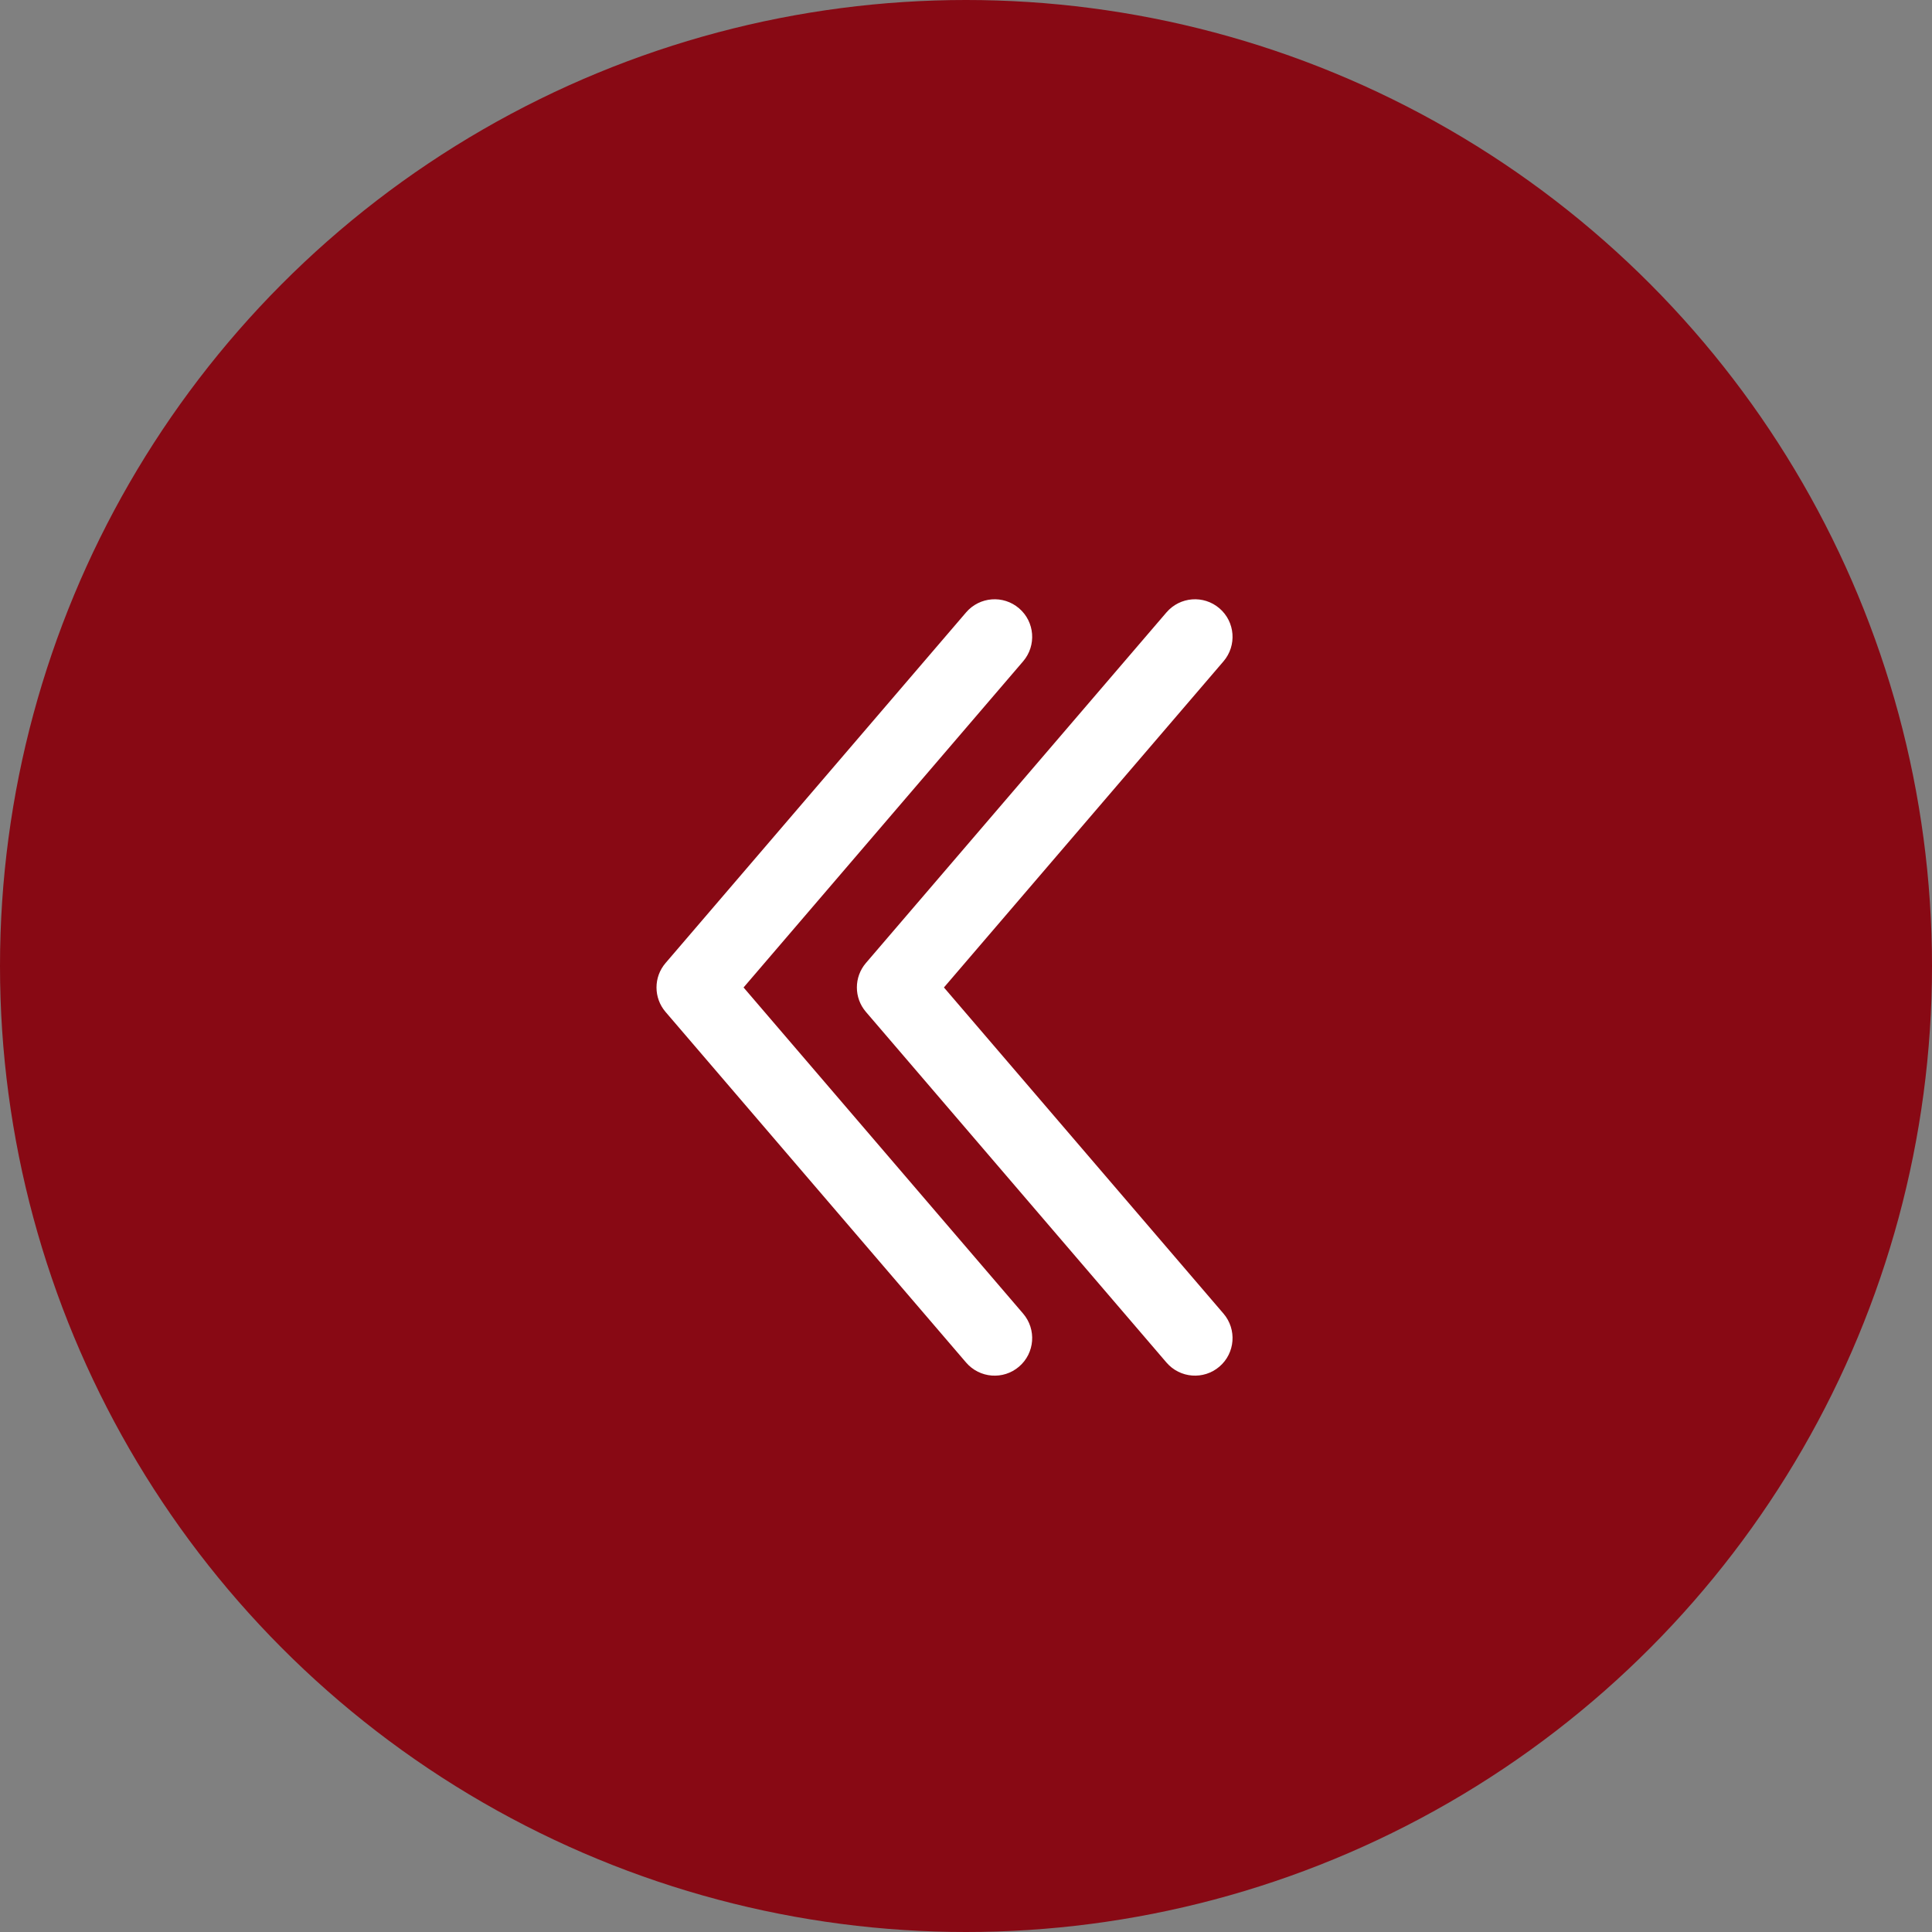
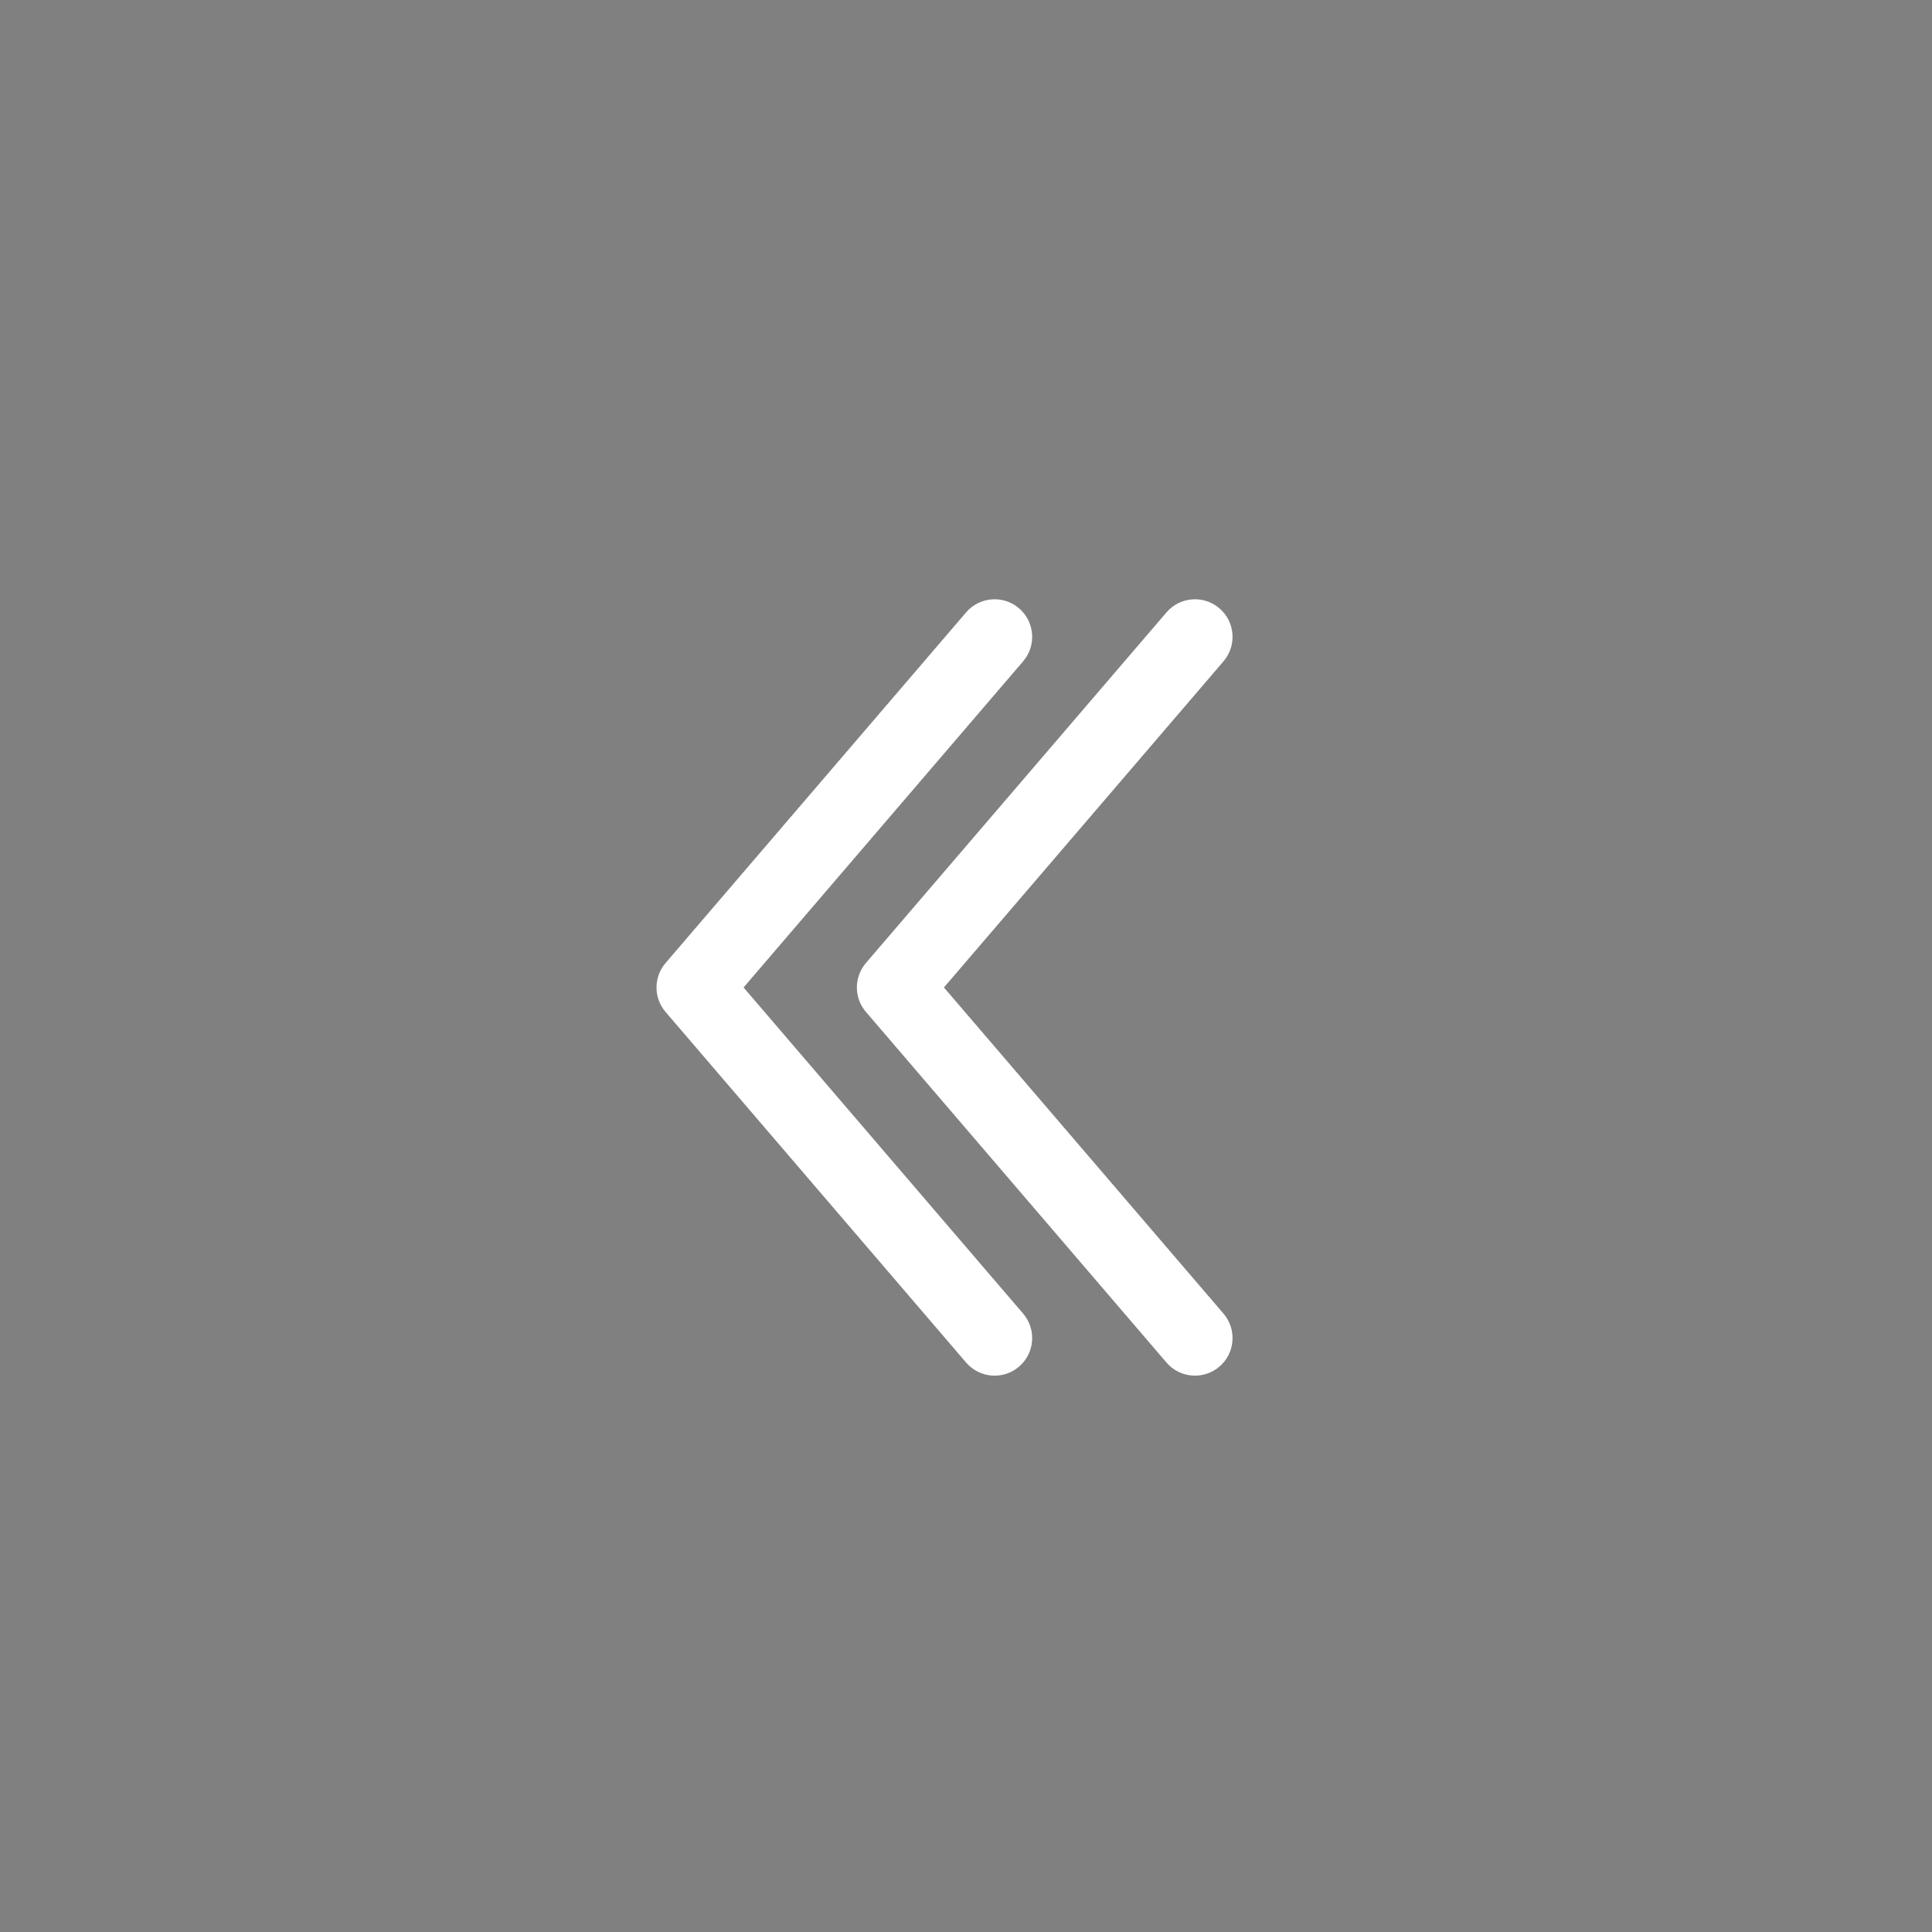
<svg xmlns="http://www.w3.org/2000/svg" width="45" height="45" viewBox="0 0 45 45" fill="none">
  <rect x="0" y="0" width="45" height="45" fill="#808080" stroke="none" />
-   <circle cx="22.5" cy="22.5" r="22.5" transform="matrix(-1 0 0 1 45 0)" fill="#880914" />
-   <path fill-rule="evenodd" clip-rule="evenodd" d="M28.403 14.169C28.036 13.854 27.484 13.897 27.169 14.264L20.169 22.43C19.888 22.758 19.888 23.242 20.169 23.569L27.169 31.736C27.484 32.103 28.036 32.145 28.403 31.831C28.77 31.517 28.812 30.964 28.498 30.597L21.986 23L28.498 15.403C28.812 15.036 28.77 14.483 28.403 14.169ZM23.736 14.169C23.369 13.854 22.817 13.897 22.502 14.264L15.502 22.431C15.221 22.758 15.221 23.242 15.502 23.57L22.502 31.736C22.817 32.103 23.369 32.146 23.736 31.831C24.103 31.517 24.145 30.964 23.831 30.597L17.319 23L23.831 15.403C24.145 15.036 24.103 14.483 23.736 14.169Z" fill="white" />
+   <path fill-rule="evenodd" clip-rule="evenodd" d="M28.403 14.169C28.036 13.854 27.484 13.897 27.169 14.264L20.169 22.43C19.888 22.758 19.888 23.242 20.169 23.569L27.169 31.736C27.484 32.103 28.036 32.145 28.403 31.831C28.77 31.517 28.812 30.964 28.498 30.597L21.986 23L28.498 15.403C28.812 15.036 28.77 14.483 28.403 14.169M23.736 14.169C23.369 13.854 22.817 13.897 22.502 14.264L15.502 22.431C15.221 22.758 15.221 23.242 15.502 23.57L22.502 31.736C22.817 32.103 23.369 32.146 23.736 31.831C24.103 31.517 24.145 30.964 23.831 30.597L17.319 23L23.831 15.403C24.145 15.036 24.103 14.483 23.736 14.169Z" fill="white" />
</svg>